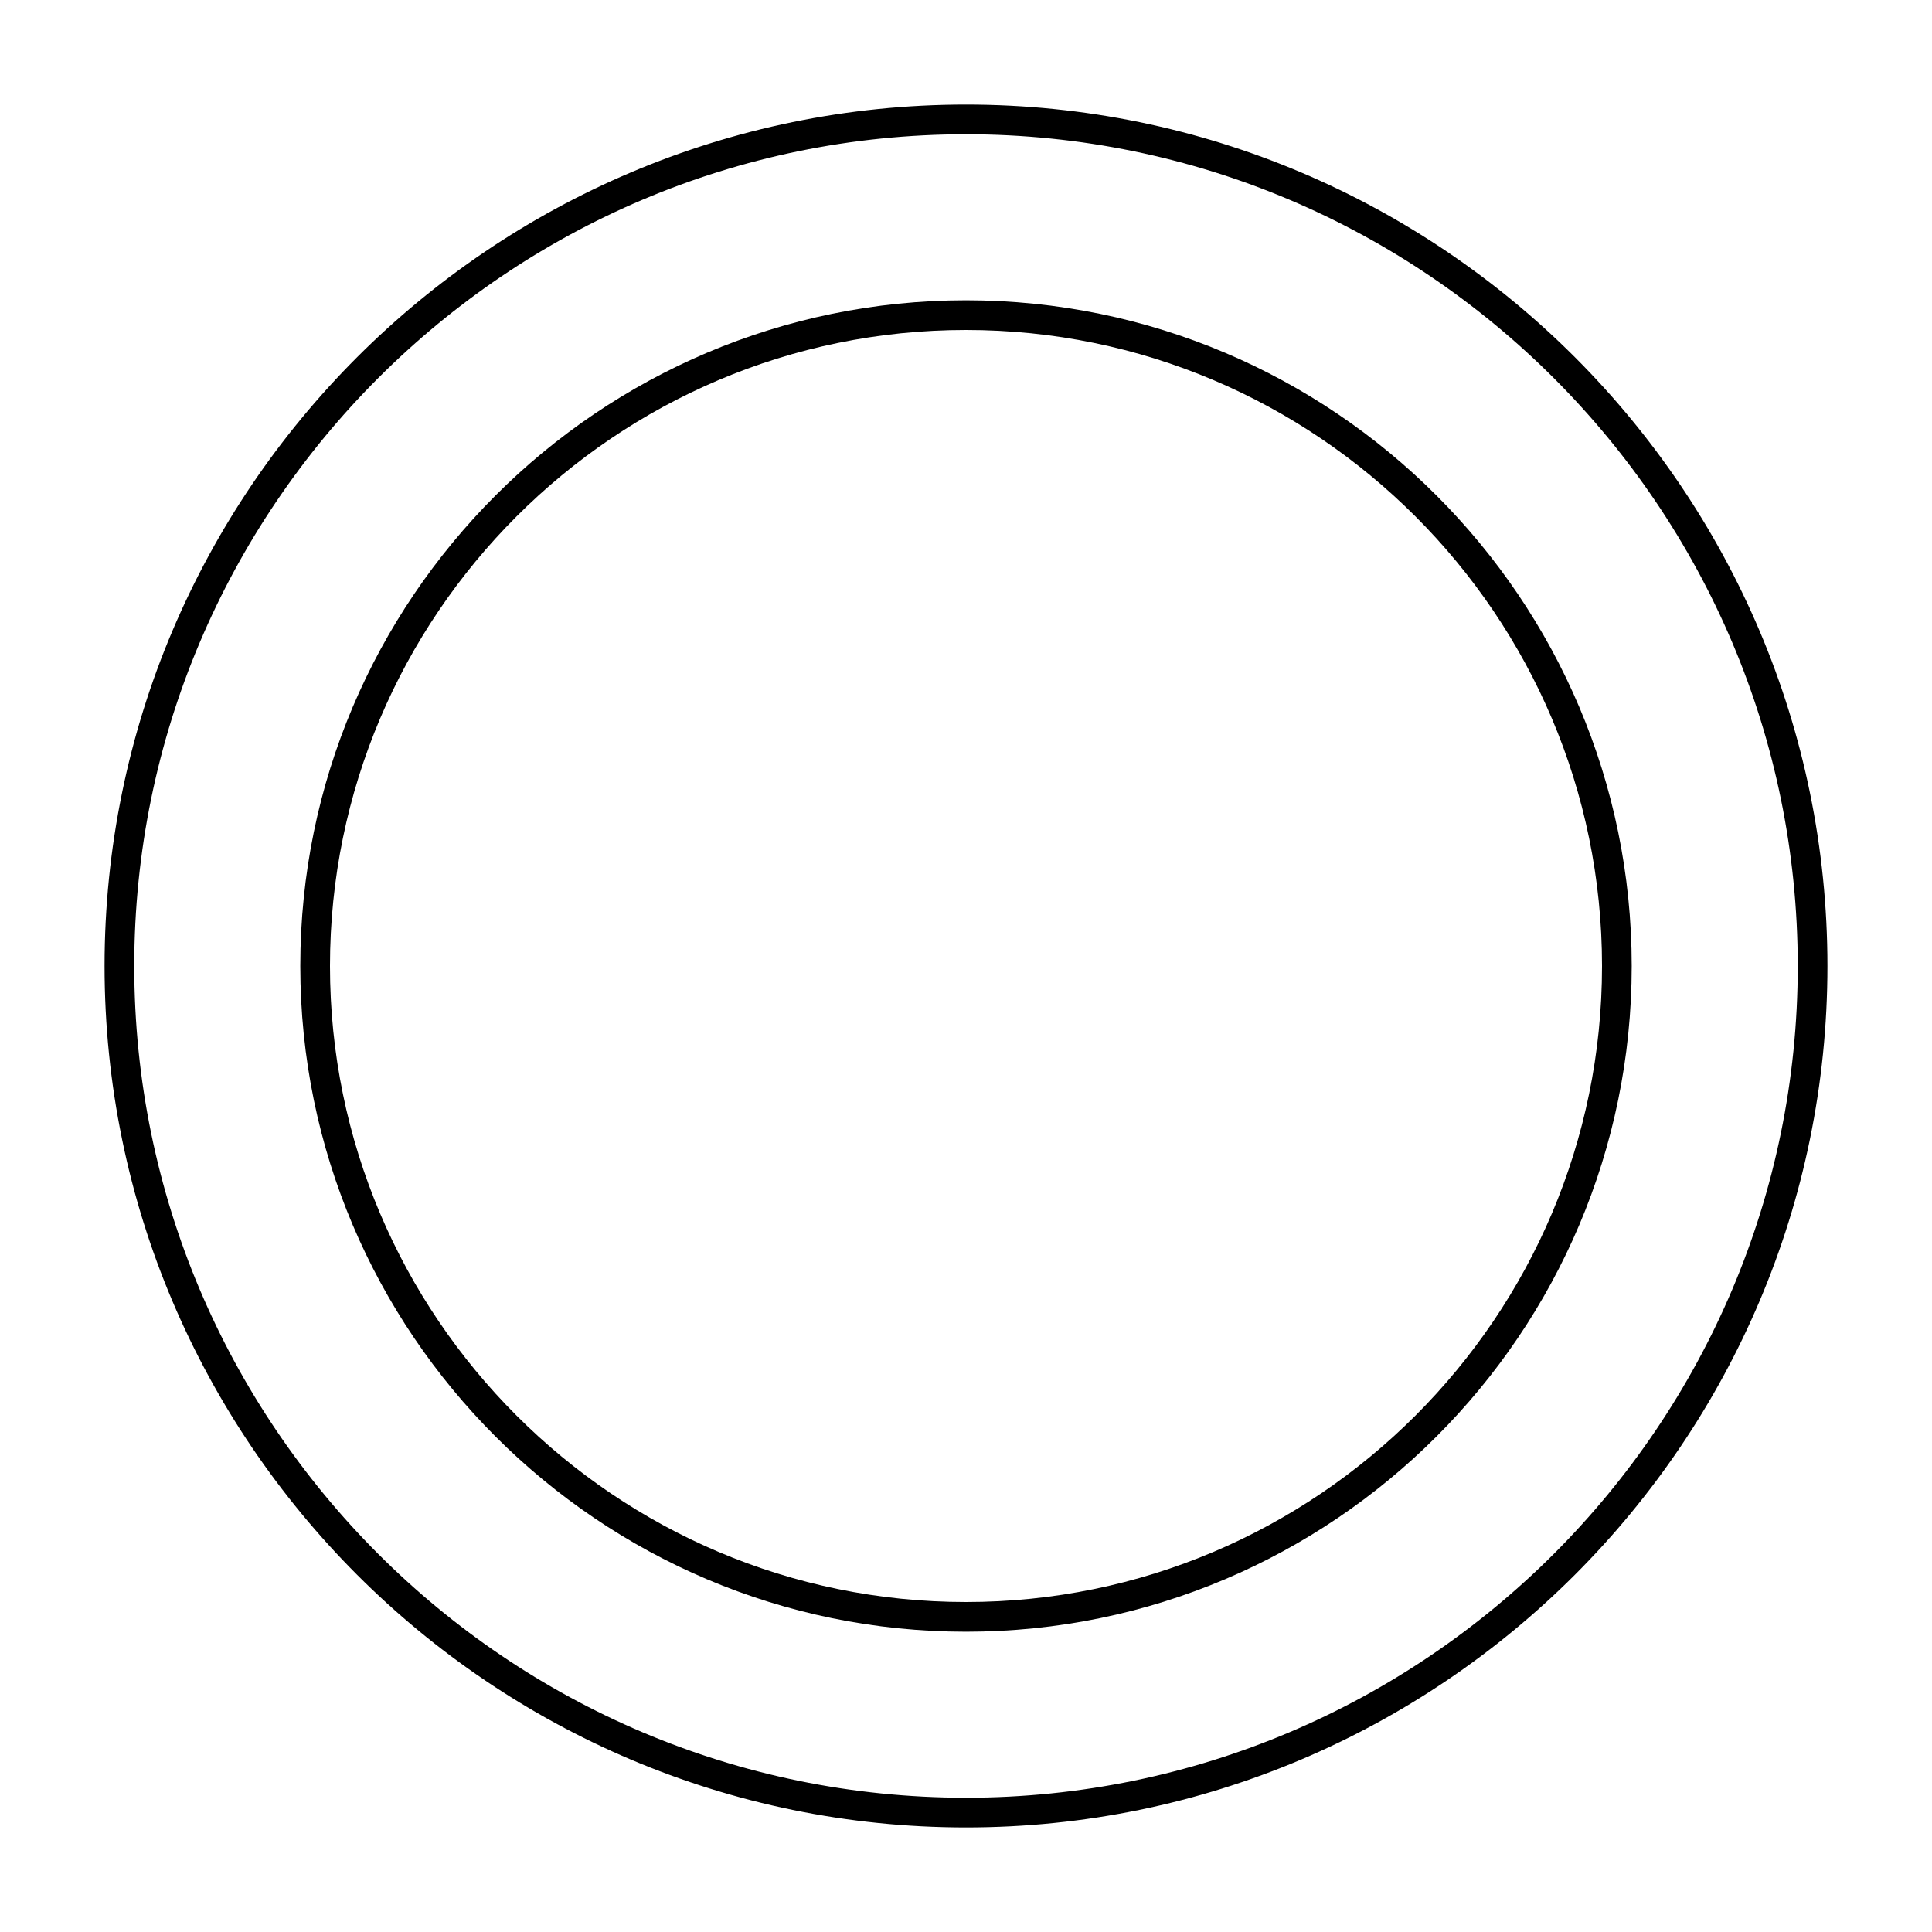
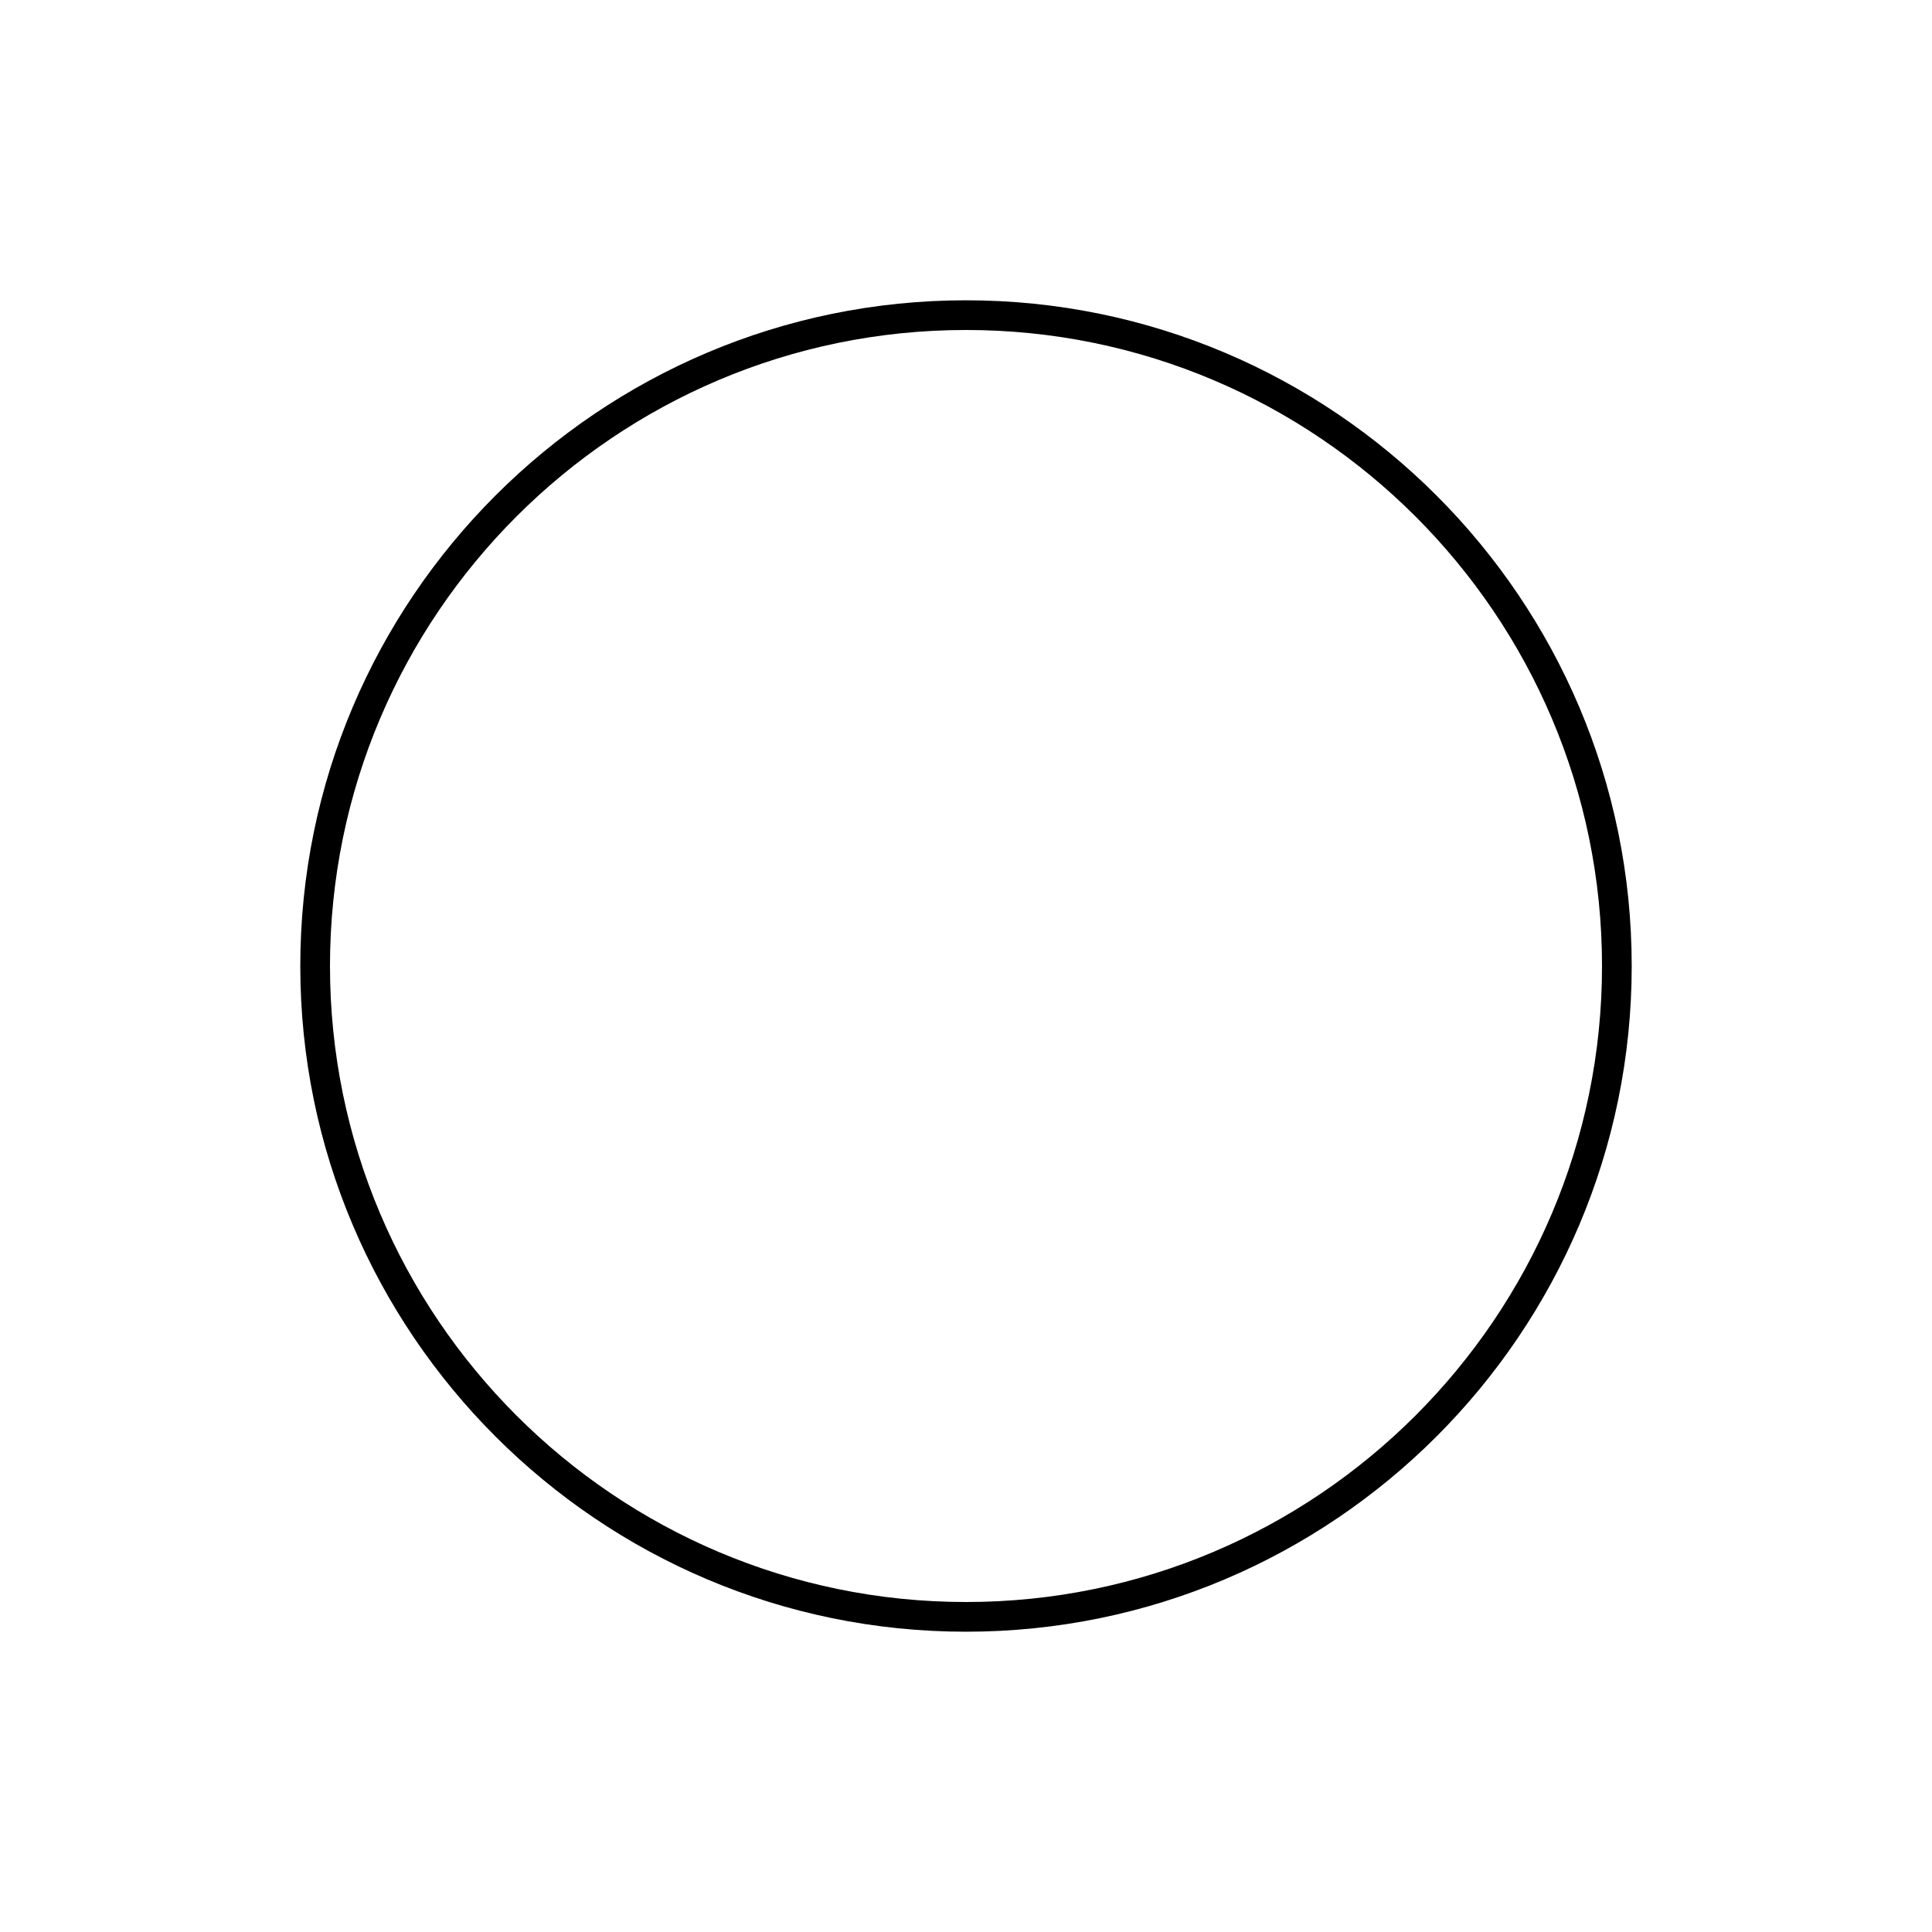
<svg xmlns="http://www.w3.org/2000/svg" fill="#000000" width="800px" height="800px" version="1.1" viewBox="144 144 512 512">
  <g>
-     <path d="m400 628.29c-125.88 0-228.29-102.41-228.29-228.29 0-125.88 102.41-228.29 228.29-228.29s228.29 102.41 228.29 228.29c0 125.88-102.42 228.29-228.29 228.29zm0-448.71c-121.54 0-220.42 98.879-220.42 220.42 0 121.54 98.879 220.42 220.42 220.42 121.54 0 220.42-98.879 220.42-220.42-0.004-121.54-98.883-220.42-220.42-220.42z" />
    <path d="m400 576.42c-97.277 0-176.42-79.145-176.42-176.42 0-97.277 79.145-176.42 176.42-176.42 97.273 0 176.42 79.145 176.42 176.42 0 97.273-79.145 176.42-176.42 176.42zm0-344.97c-92.938 0-168.55 75.609-168.55 168.55-0.004 92.941 75.609 168.55 168.55 168.55s168.55-75.609 168.55-168.55-75.609-168.55-168.55-168.55z" />
  </g>
</svg>